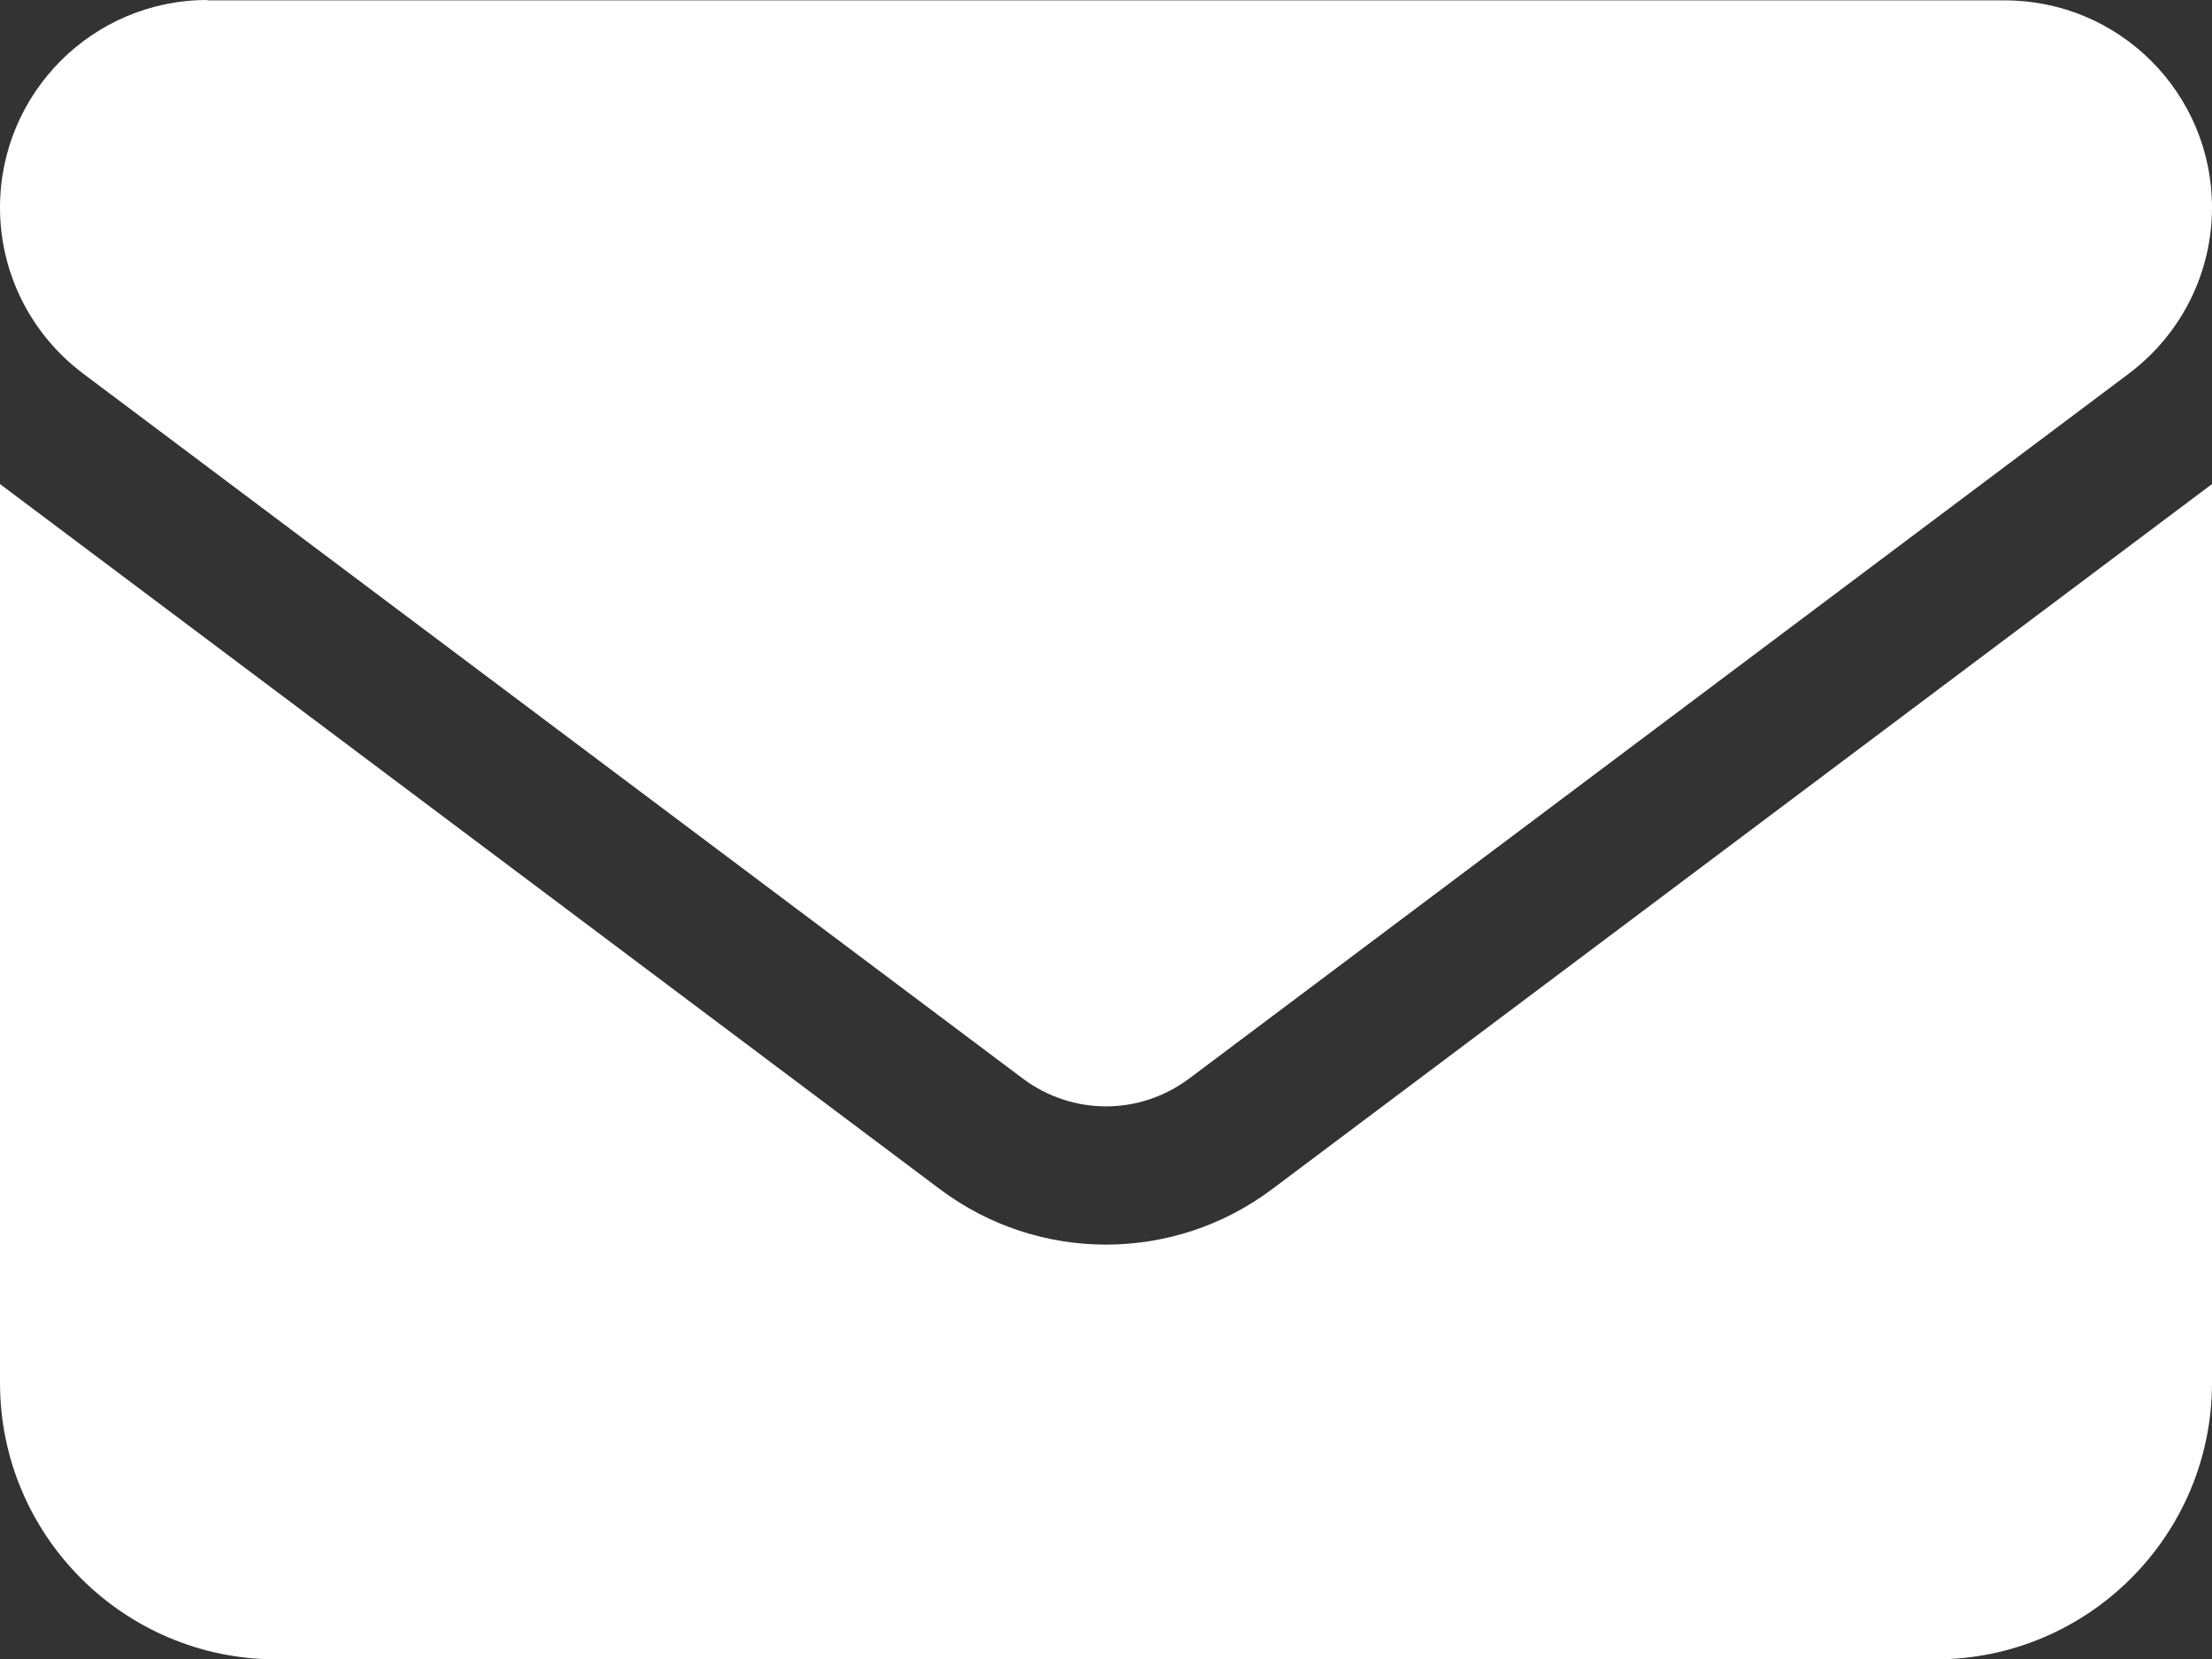
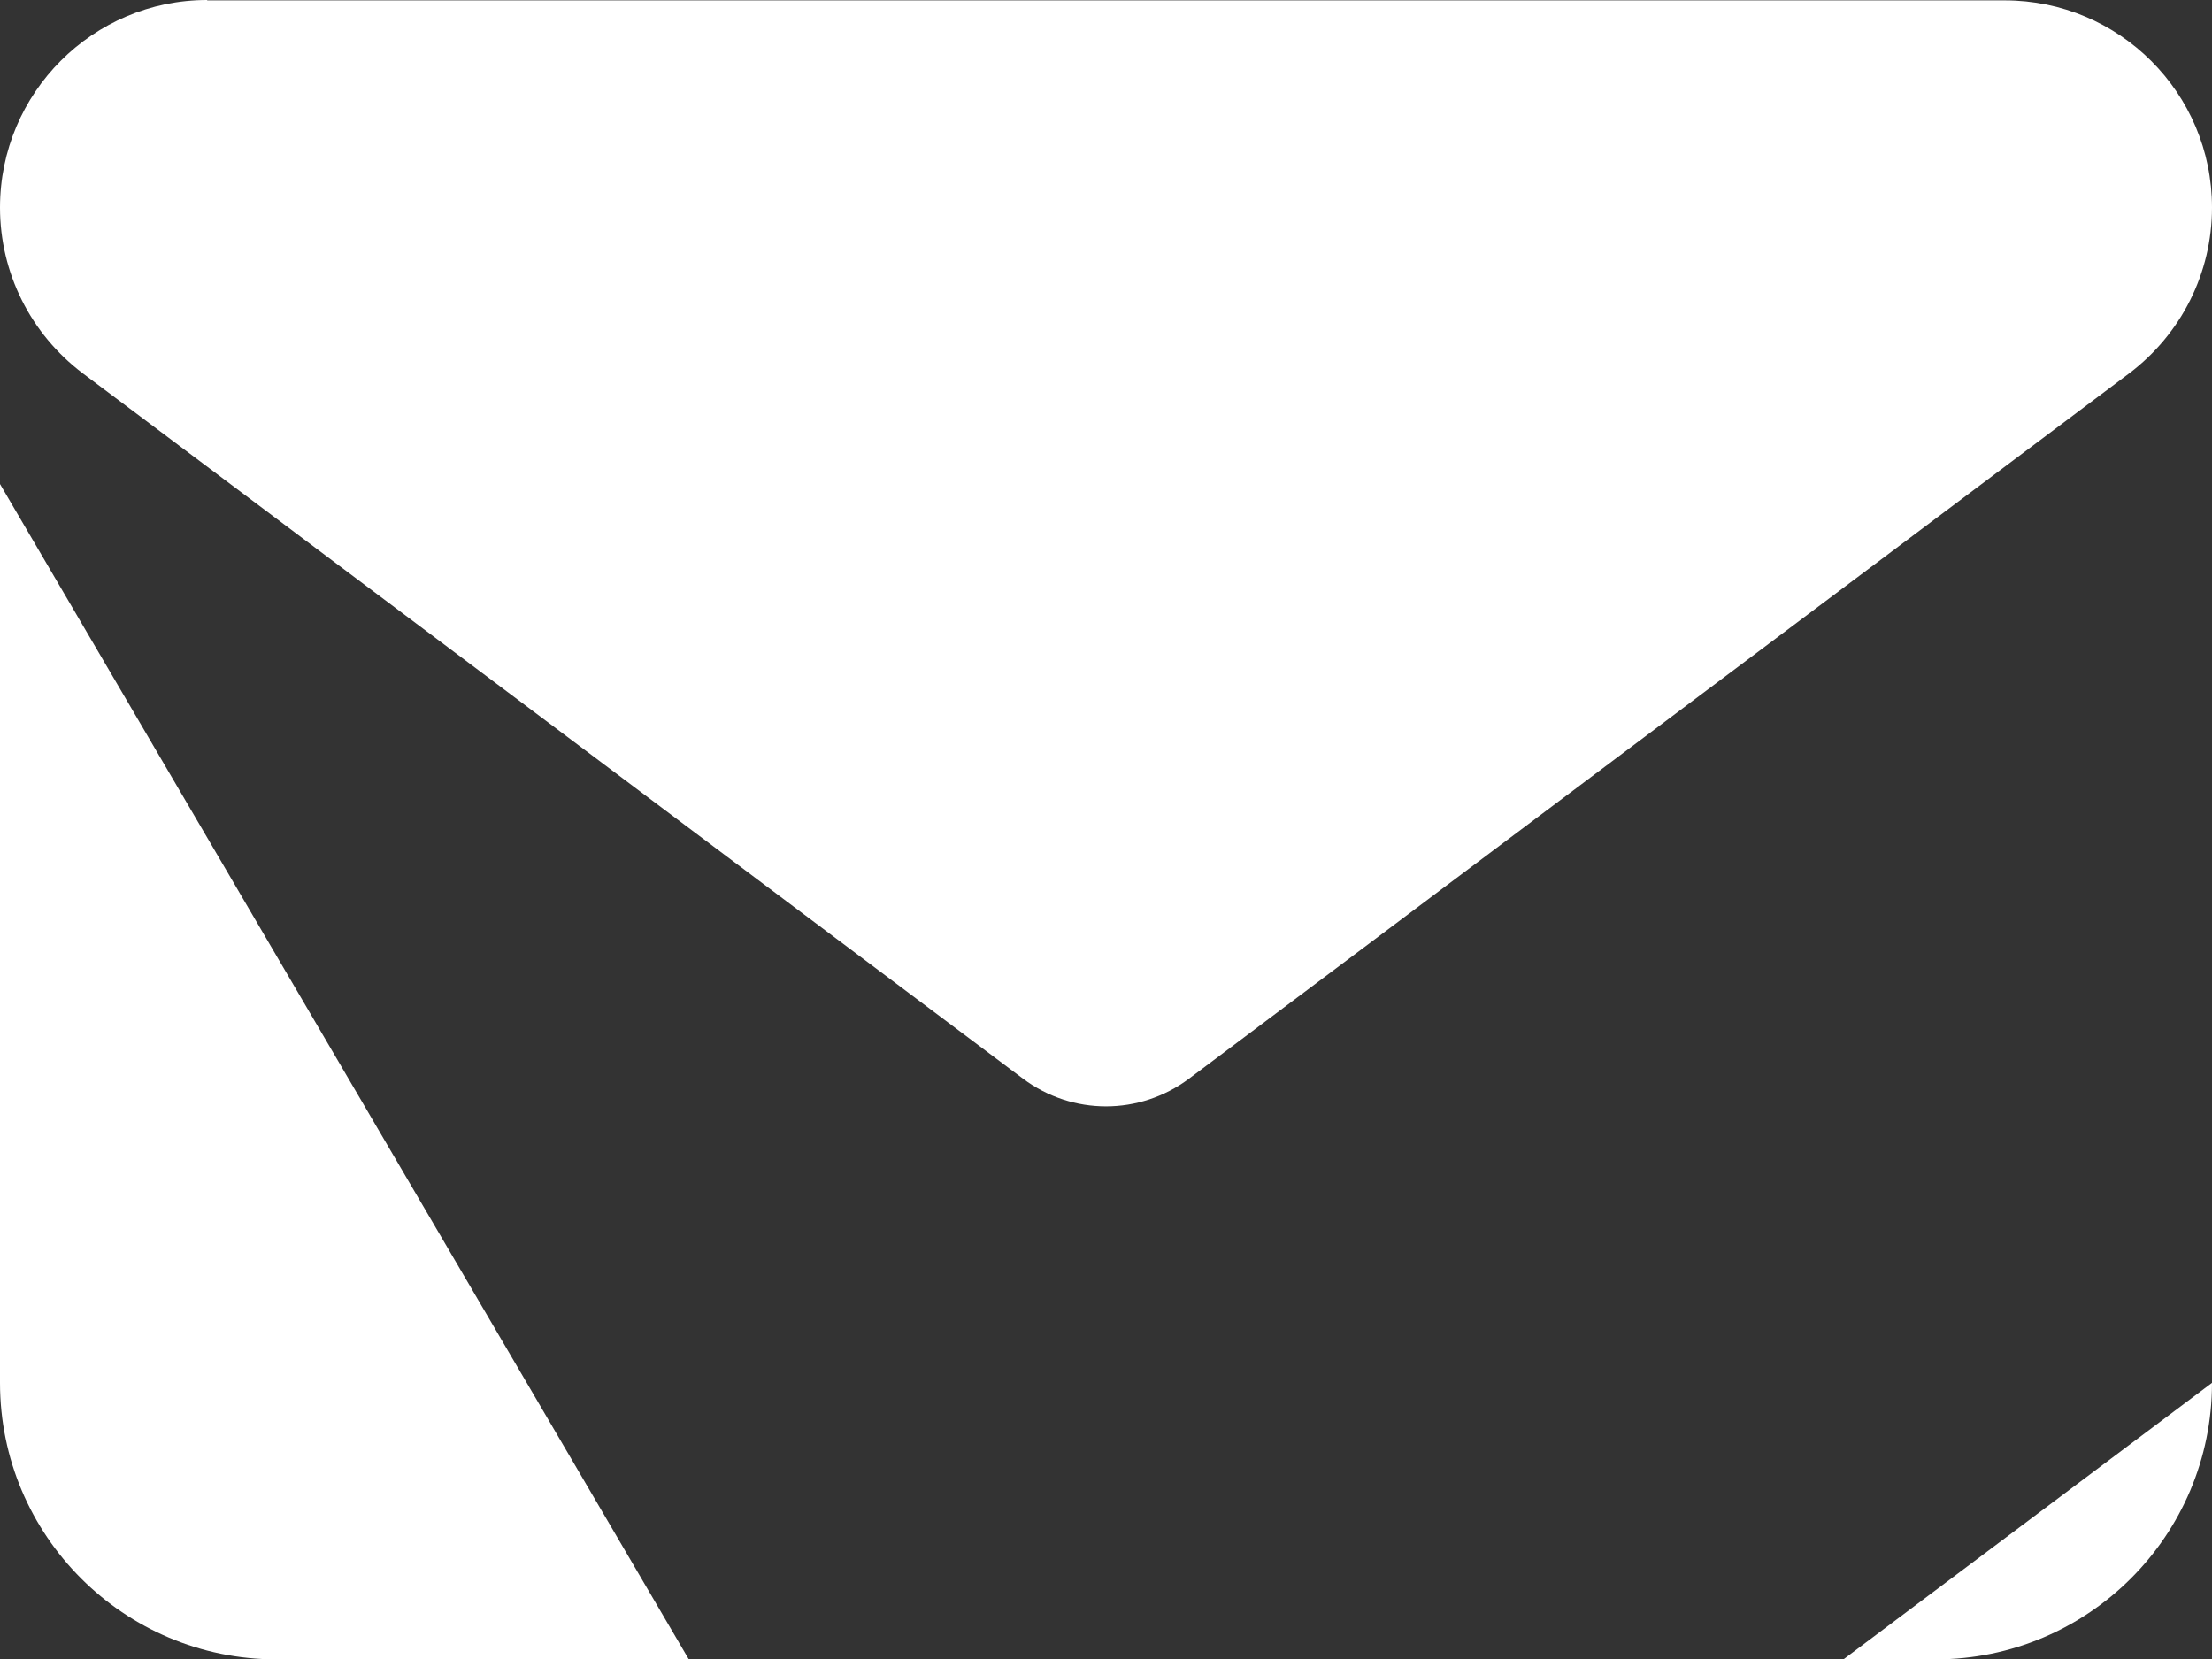
<svg xmlns="http://www.w3.org/2000/svg" id="Layer_1" data-name="Layer 1" viewBox="0 0 60 45">
  <rect x="0" y="0" width="60" height="45" fill="#333333" stroke="none" />
  <defs>
    <style>
      .cls-1 {
        fill: #fff;
      }
    </style>
  </defs>
-   <path class="cls-1" d="M5.62,0C2.52,0,0,2.52,0,5.63c0,1.77.83,3.43,2.25,4.5l25.5,19.13c1.34,1,3.16,1,4.5,0l25.5-19.13c1.42-1.07,2.25-2.73,2.25-4.5,0-3.11-2.52-5.62-5.62-5.62H5.62ZM0,13.13v24.38c0,4.14,3.36,7.5,7.5,7.5h45c4.14,0,7.5-3.36,7.5-7.5V13.13l-25.5,19.13c-2.67,2-6.33,2-9,0L0,13.13Z" />
+   <path class="cls-1" d="M5.62,0C2.52,0,0,2.52,0,5.63c0,1.77.83,3.43,2.25,4.5l25.5,19.13c1.34,1,3.16,1,4.5,0l25.5-19.13c1.42-1.07,2.25-2.73,2.25-4.5,0-3.11-2.52-5.62-5.62-5.62H5.62ZM0,13.13v24.38c0,4.14,3.36,7.5,7.5,7.5h45c4.14,0,7.5-3.36,7.5-7.5l-25.5,19.13c-2.67,2-6.33,2-9,0L0,13.13Z" />
</svg>